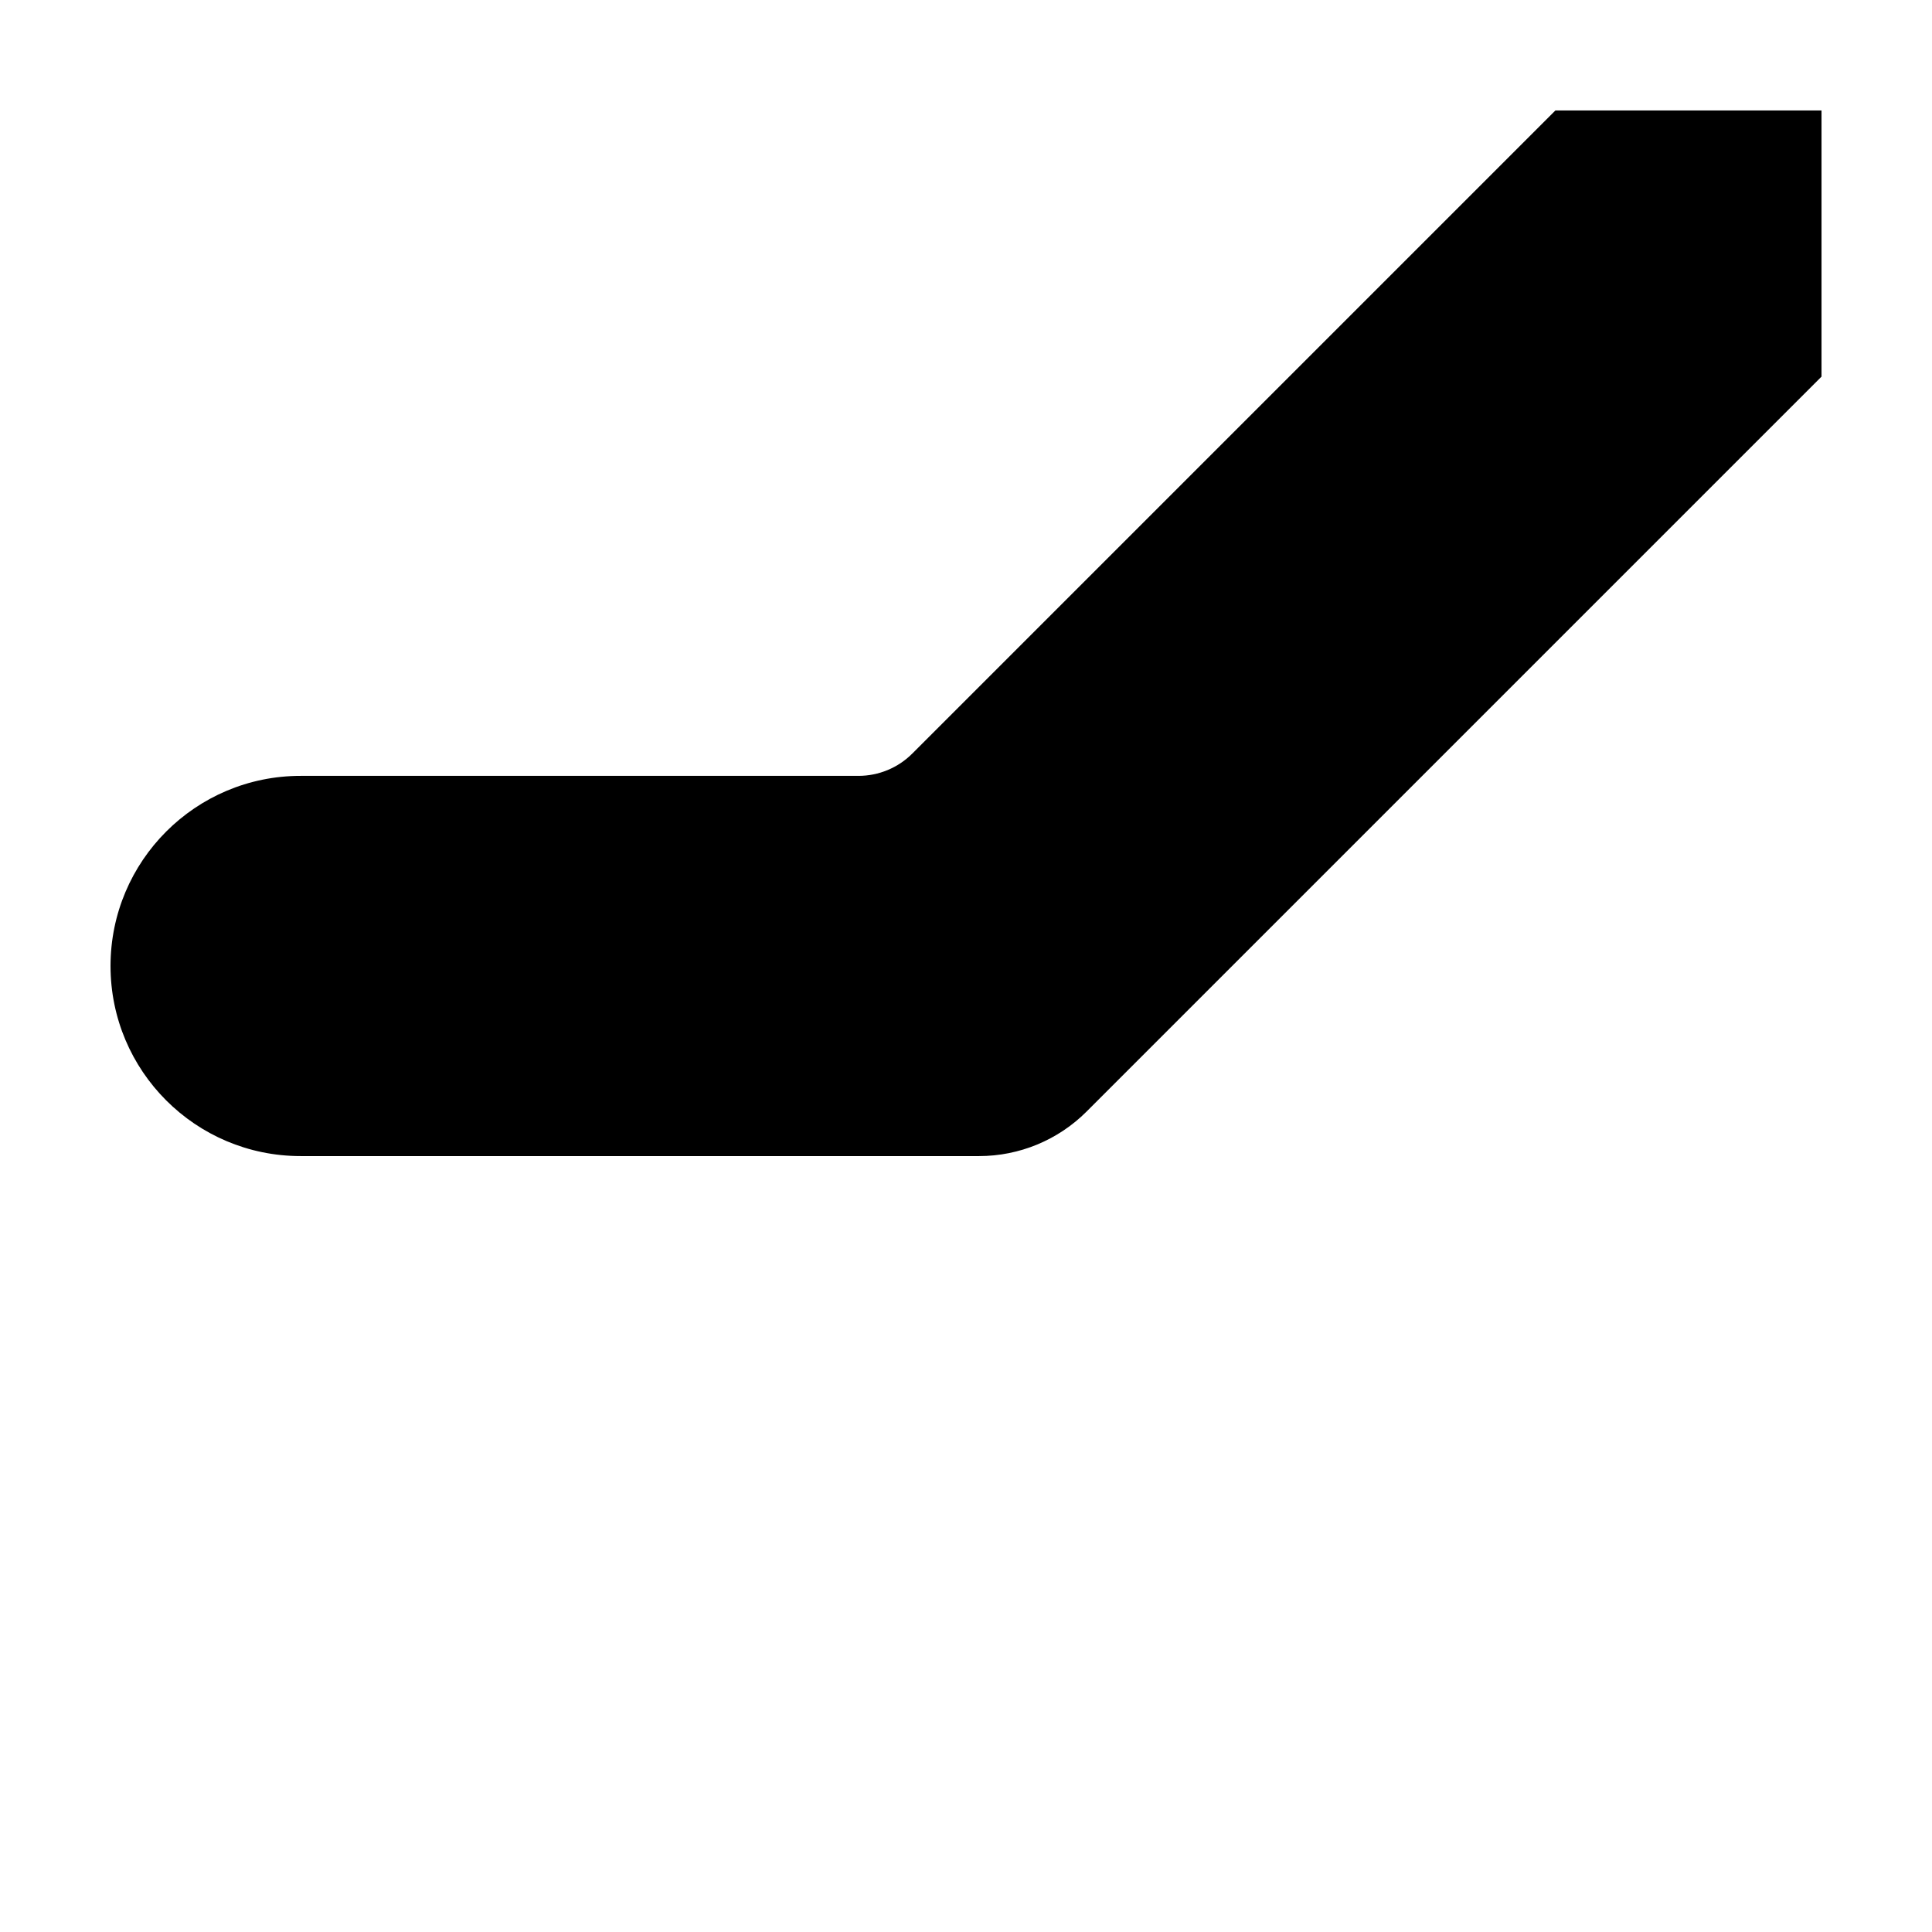
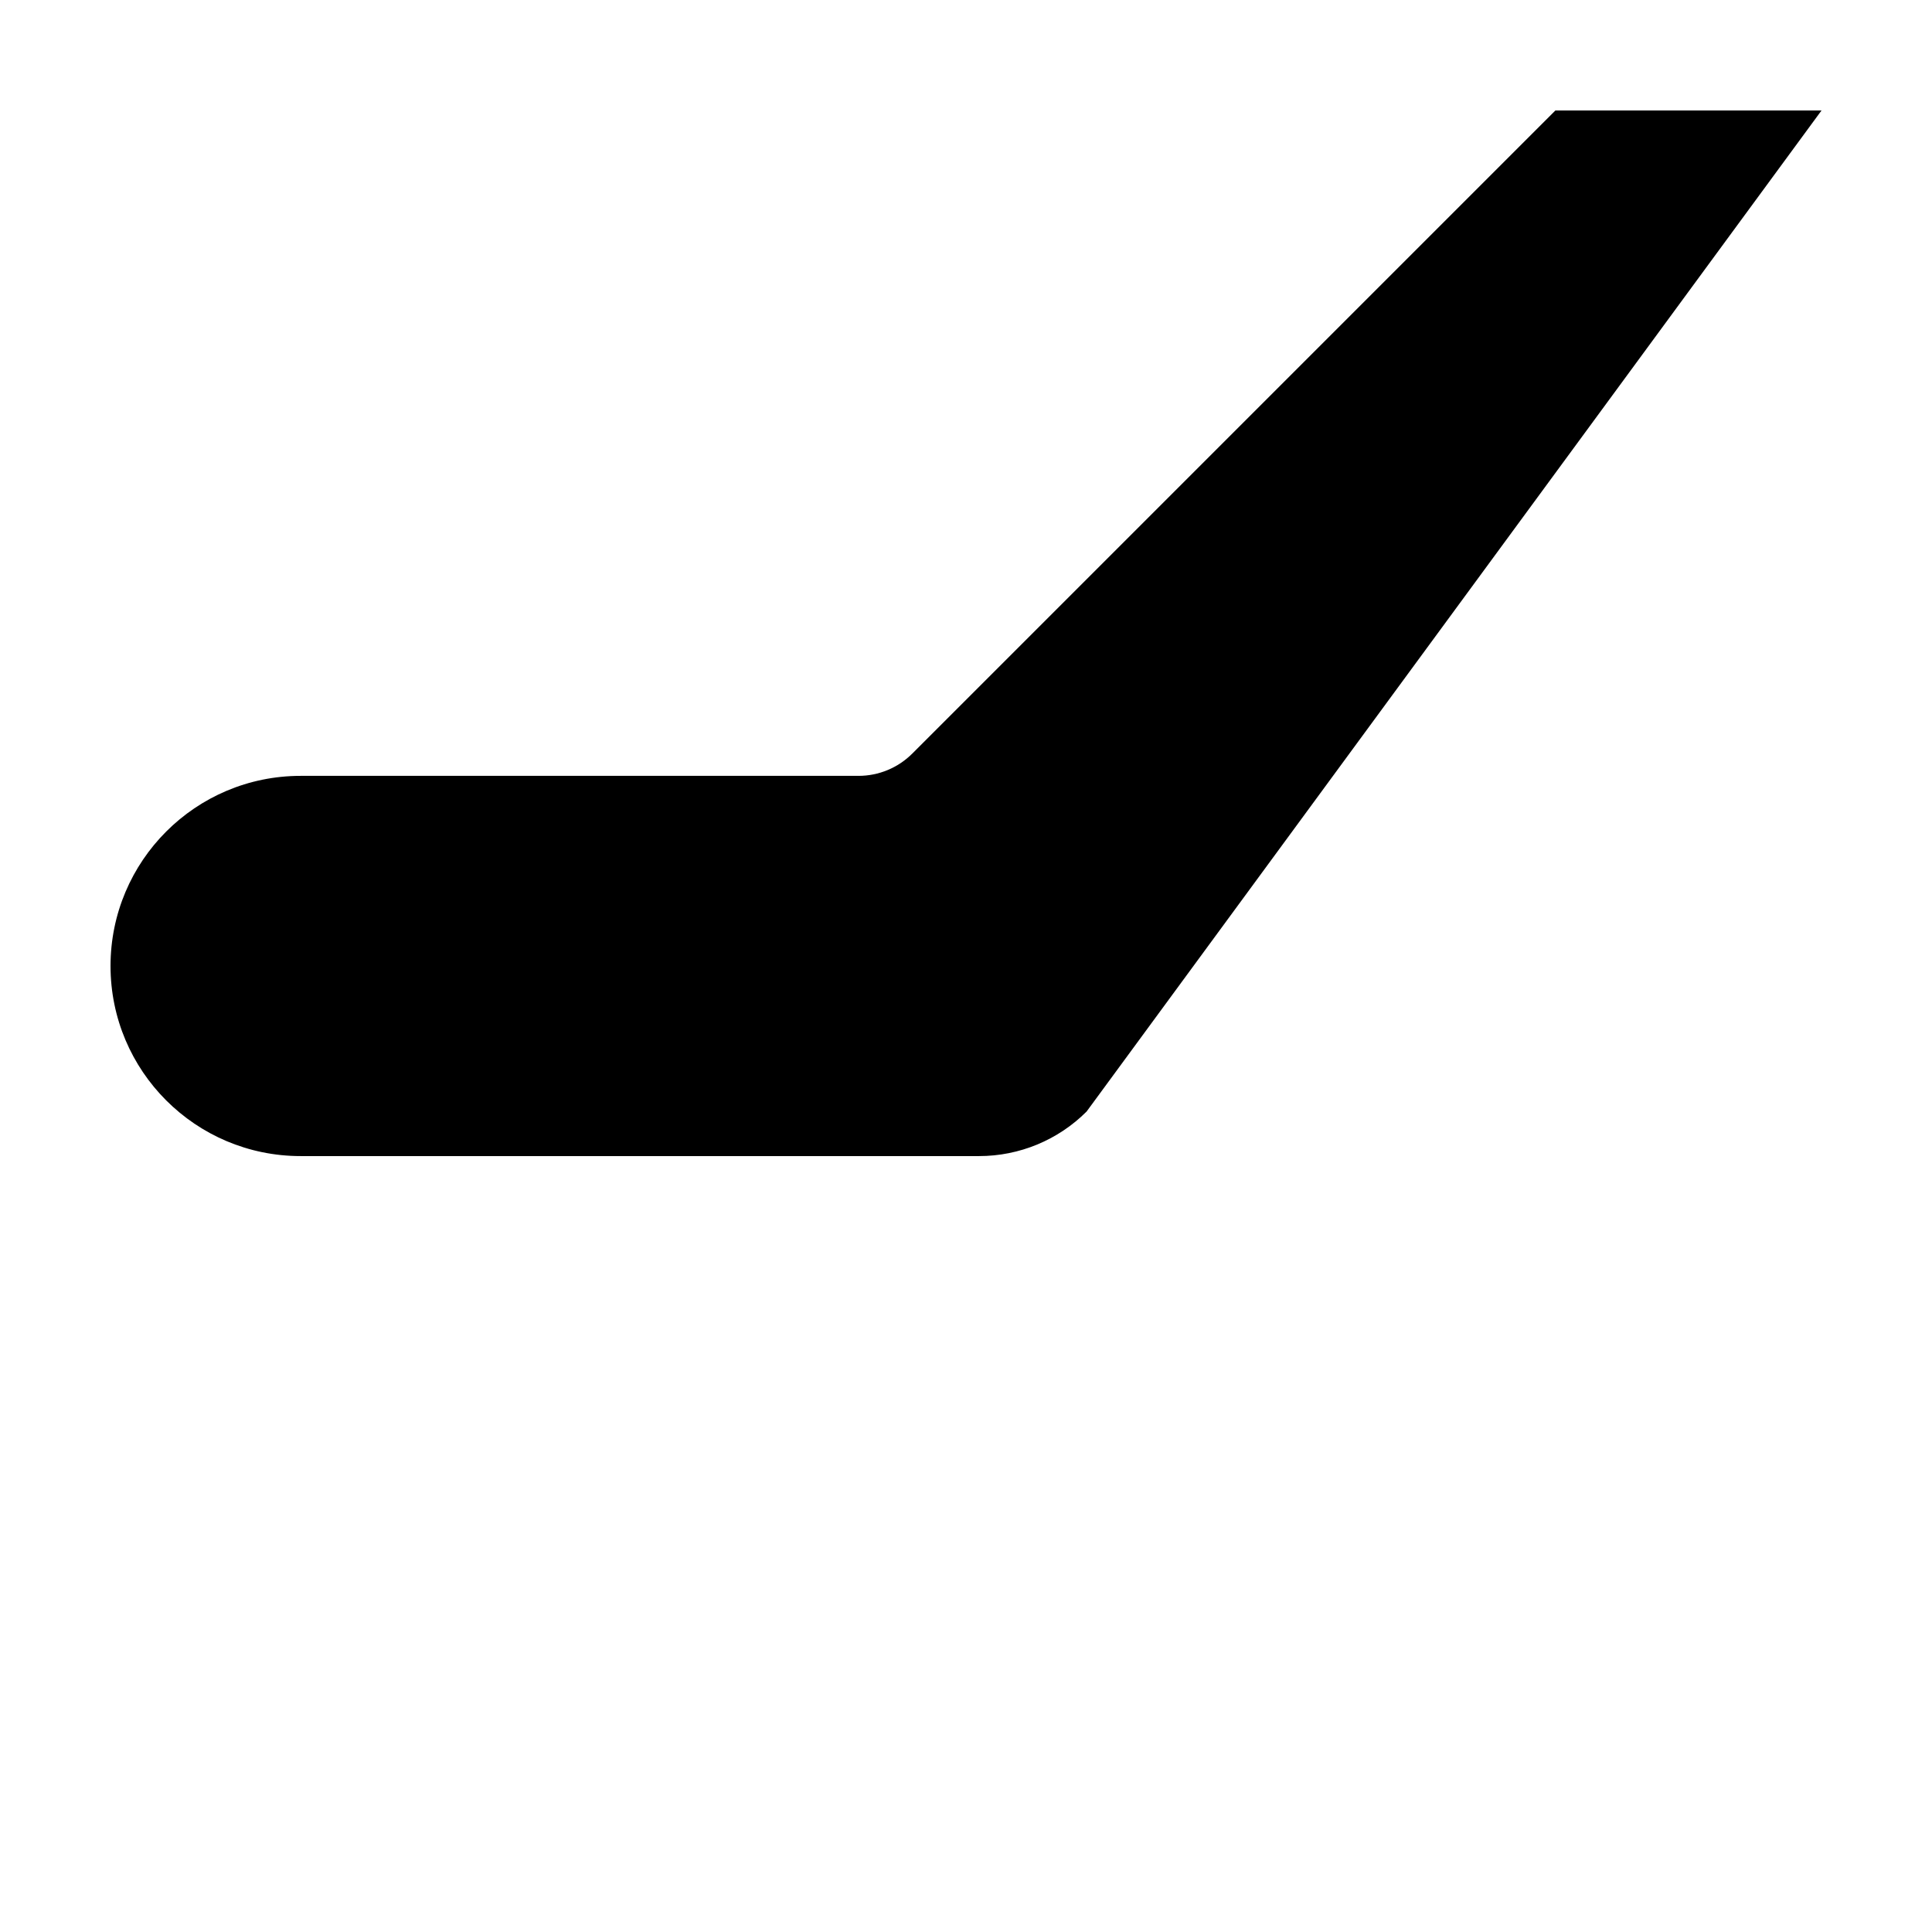
<svg xmlns="http://www.w3.org/2000/svg" fill="#000000" width="800px" height="800px" version="1.1" viewBox="144 144 512 512">
-   <path d="m431.96 438.57c-7.559 7.559-17.812 11.805-28.5 11.805h-179.79c-27.824 0-50.379-22.555-50.379-50.379s22.555-50.383 50.379-50.383h147.84c5.344 0 10.469-2.121 14.25-5.902l170.43-170.43h70.531v70.531z" />
+   <path d="m431.96 438.57c-7.559 7.559-17.812 11.805-28.5 11.805h-179.79c-27.824 0-50.379-22.555-50.379-50.379s22.555-50.383 50.379-50.383h147.84c5.344 0 10.469-2.121 14.25-5.902l170.43-170.43h70.531z" />
</svg>